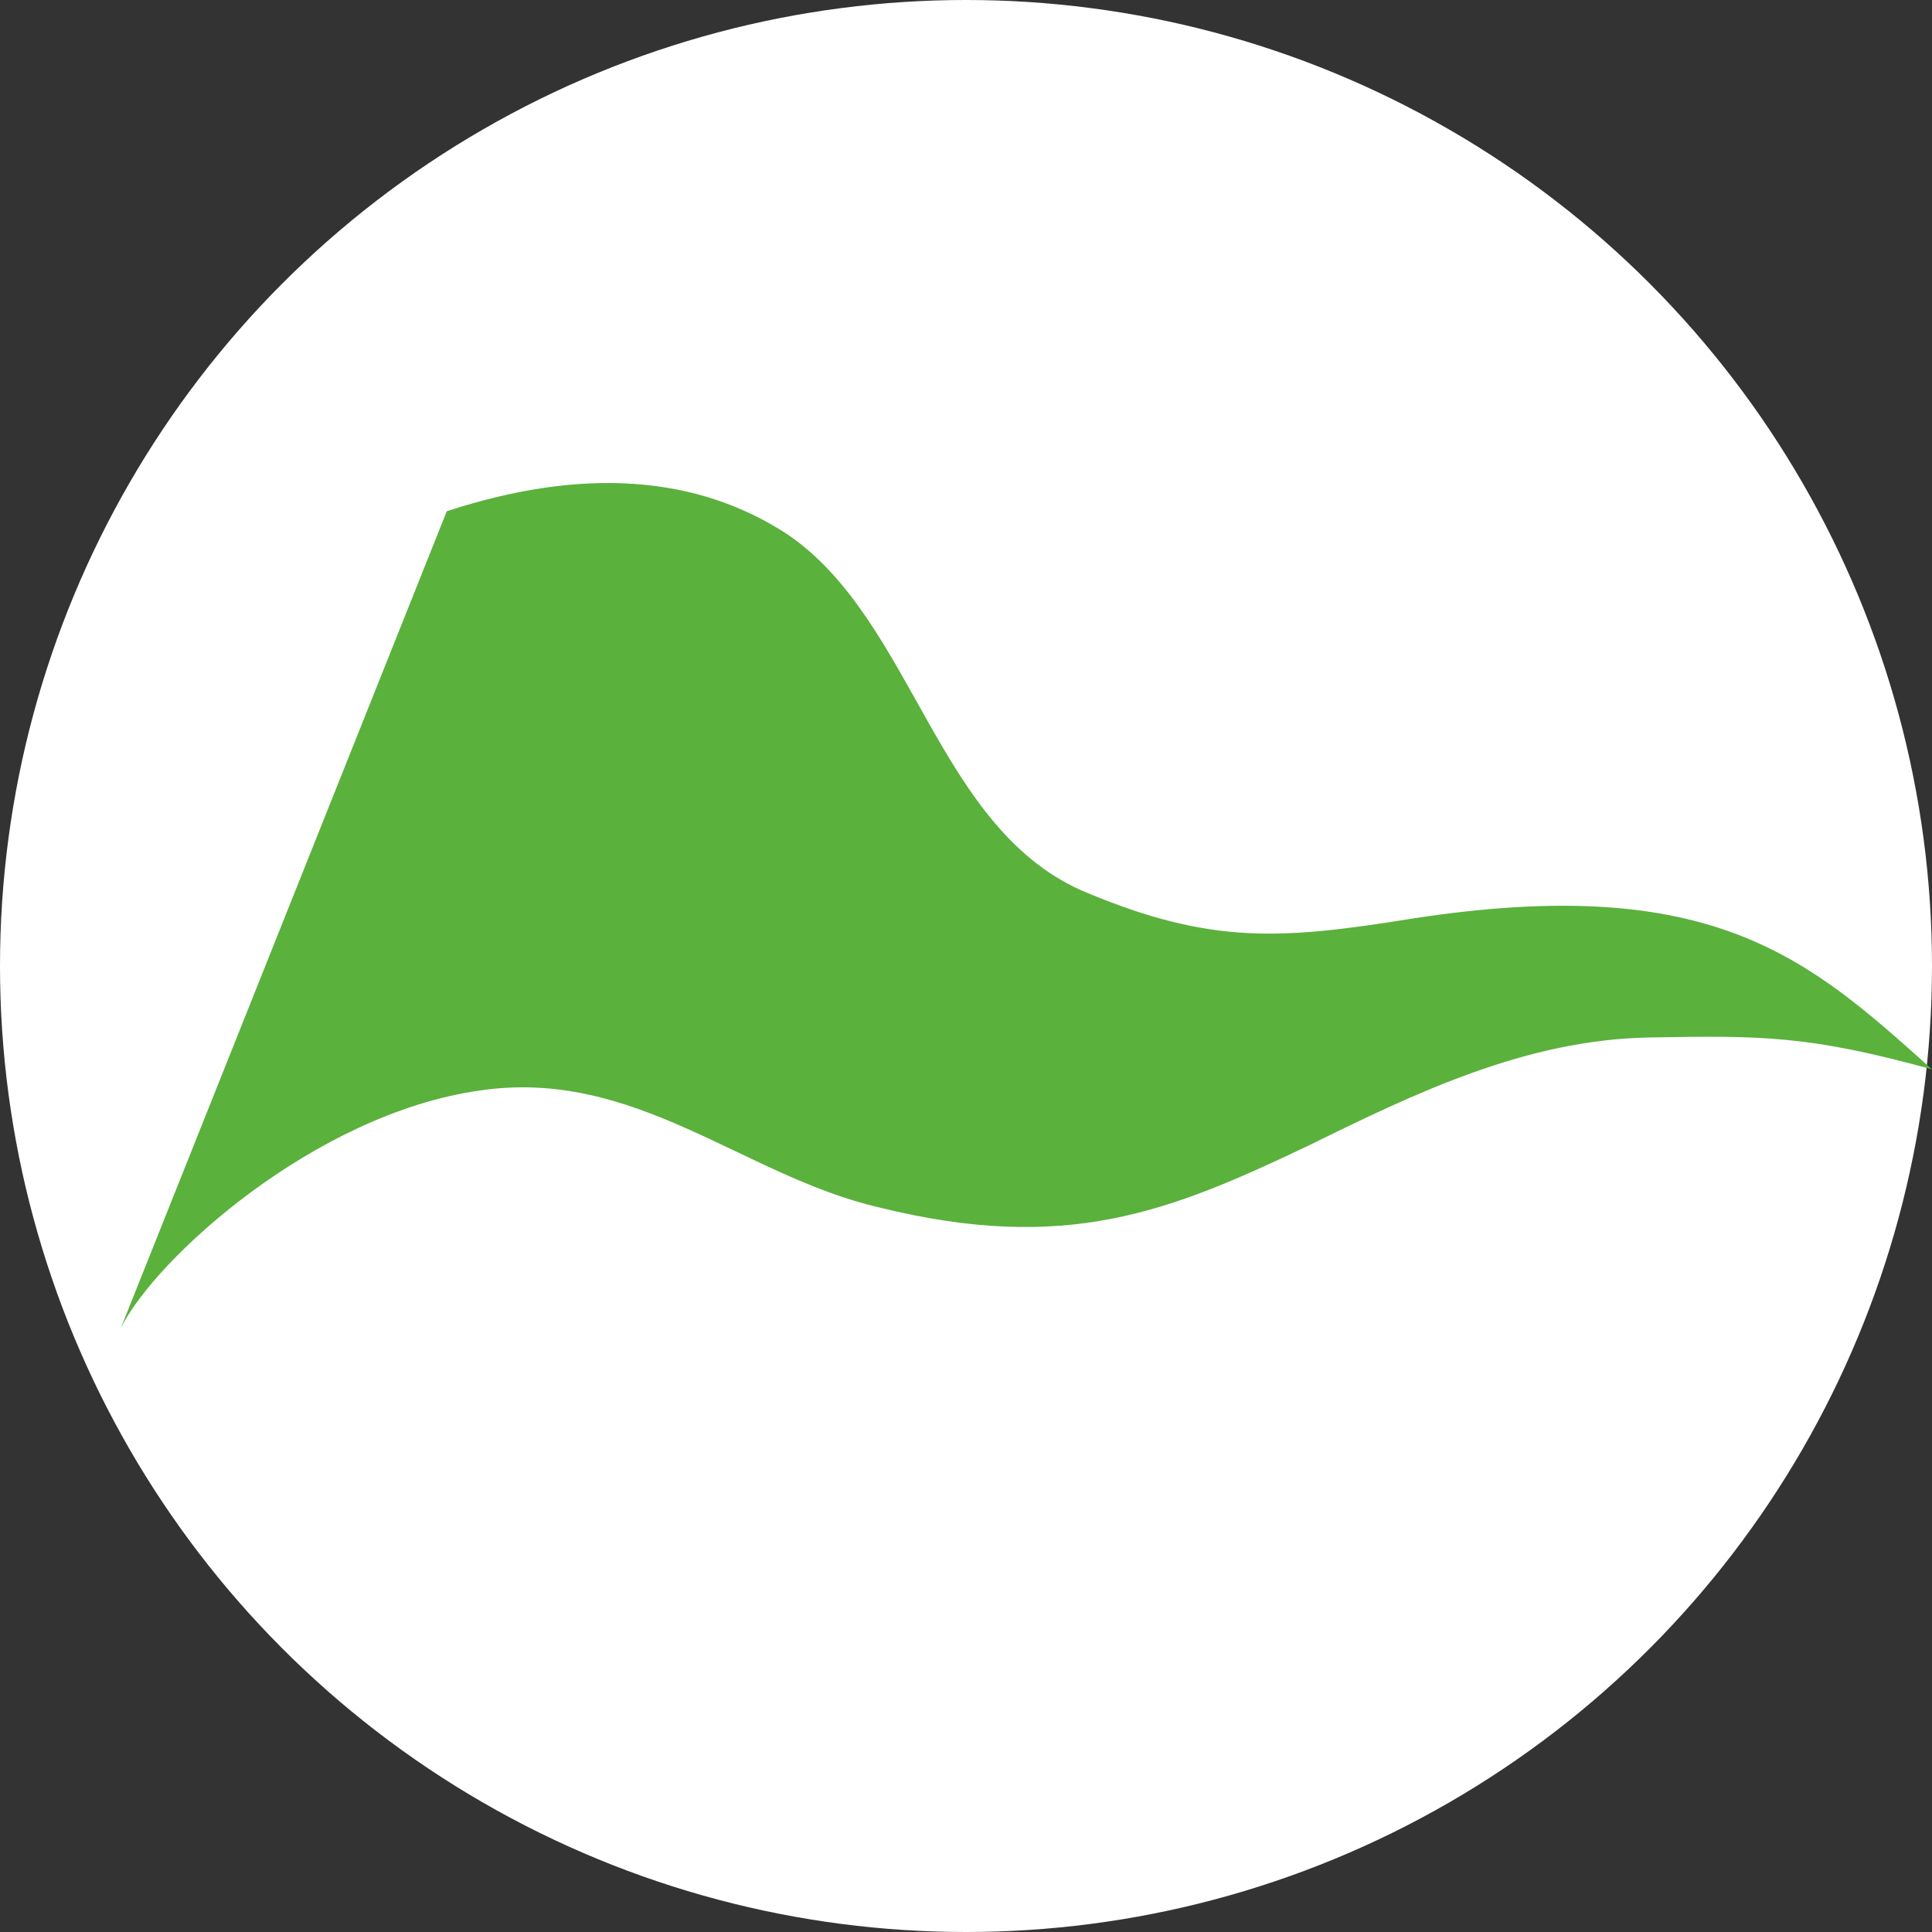
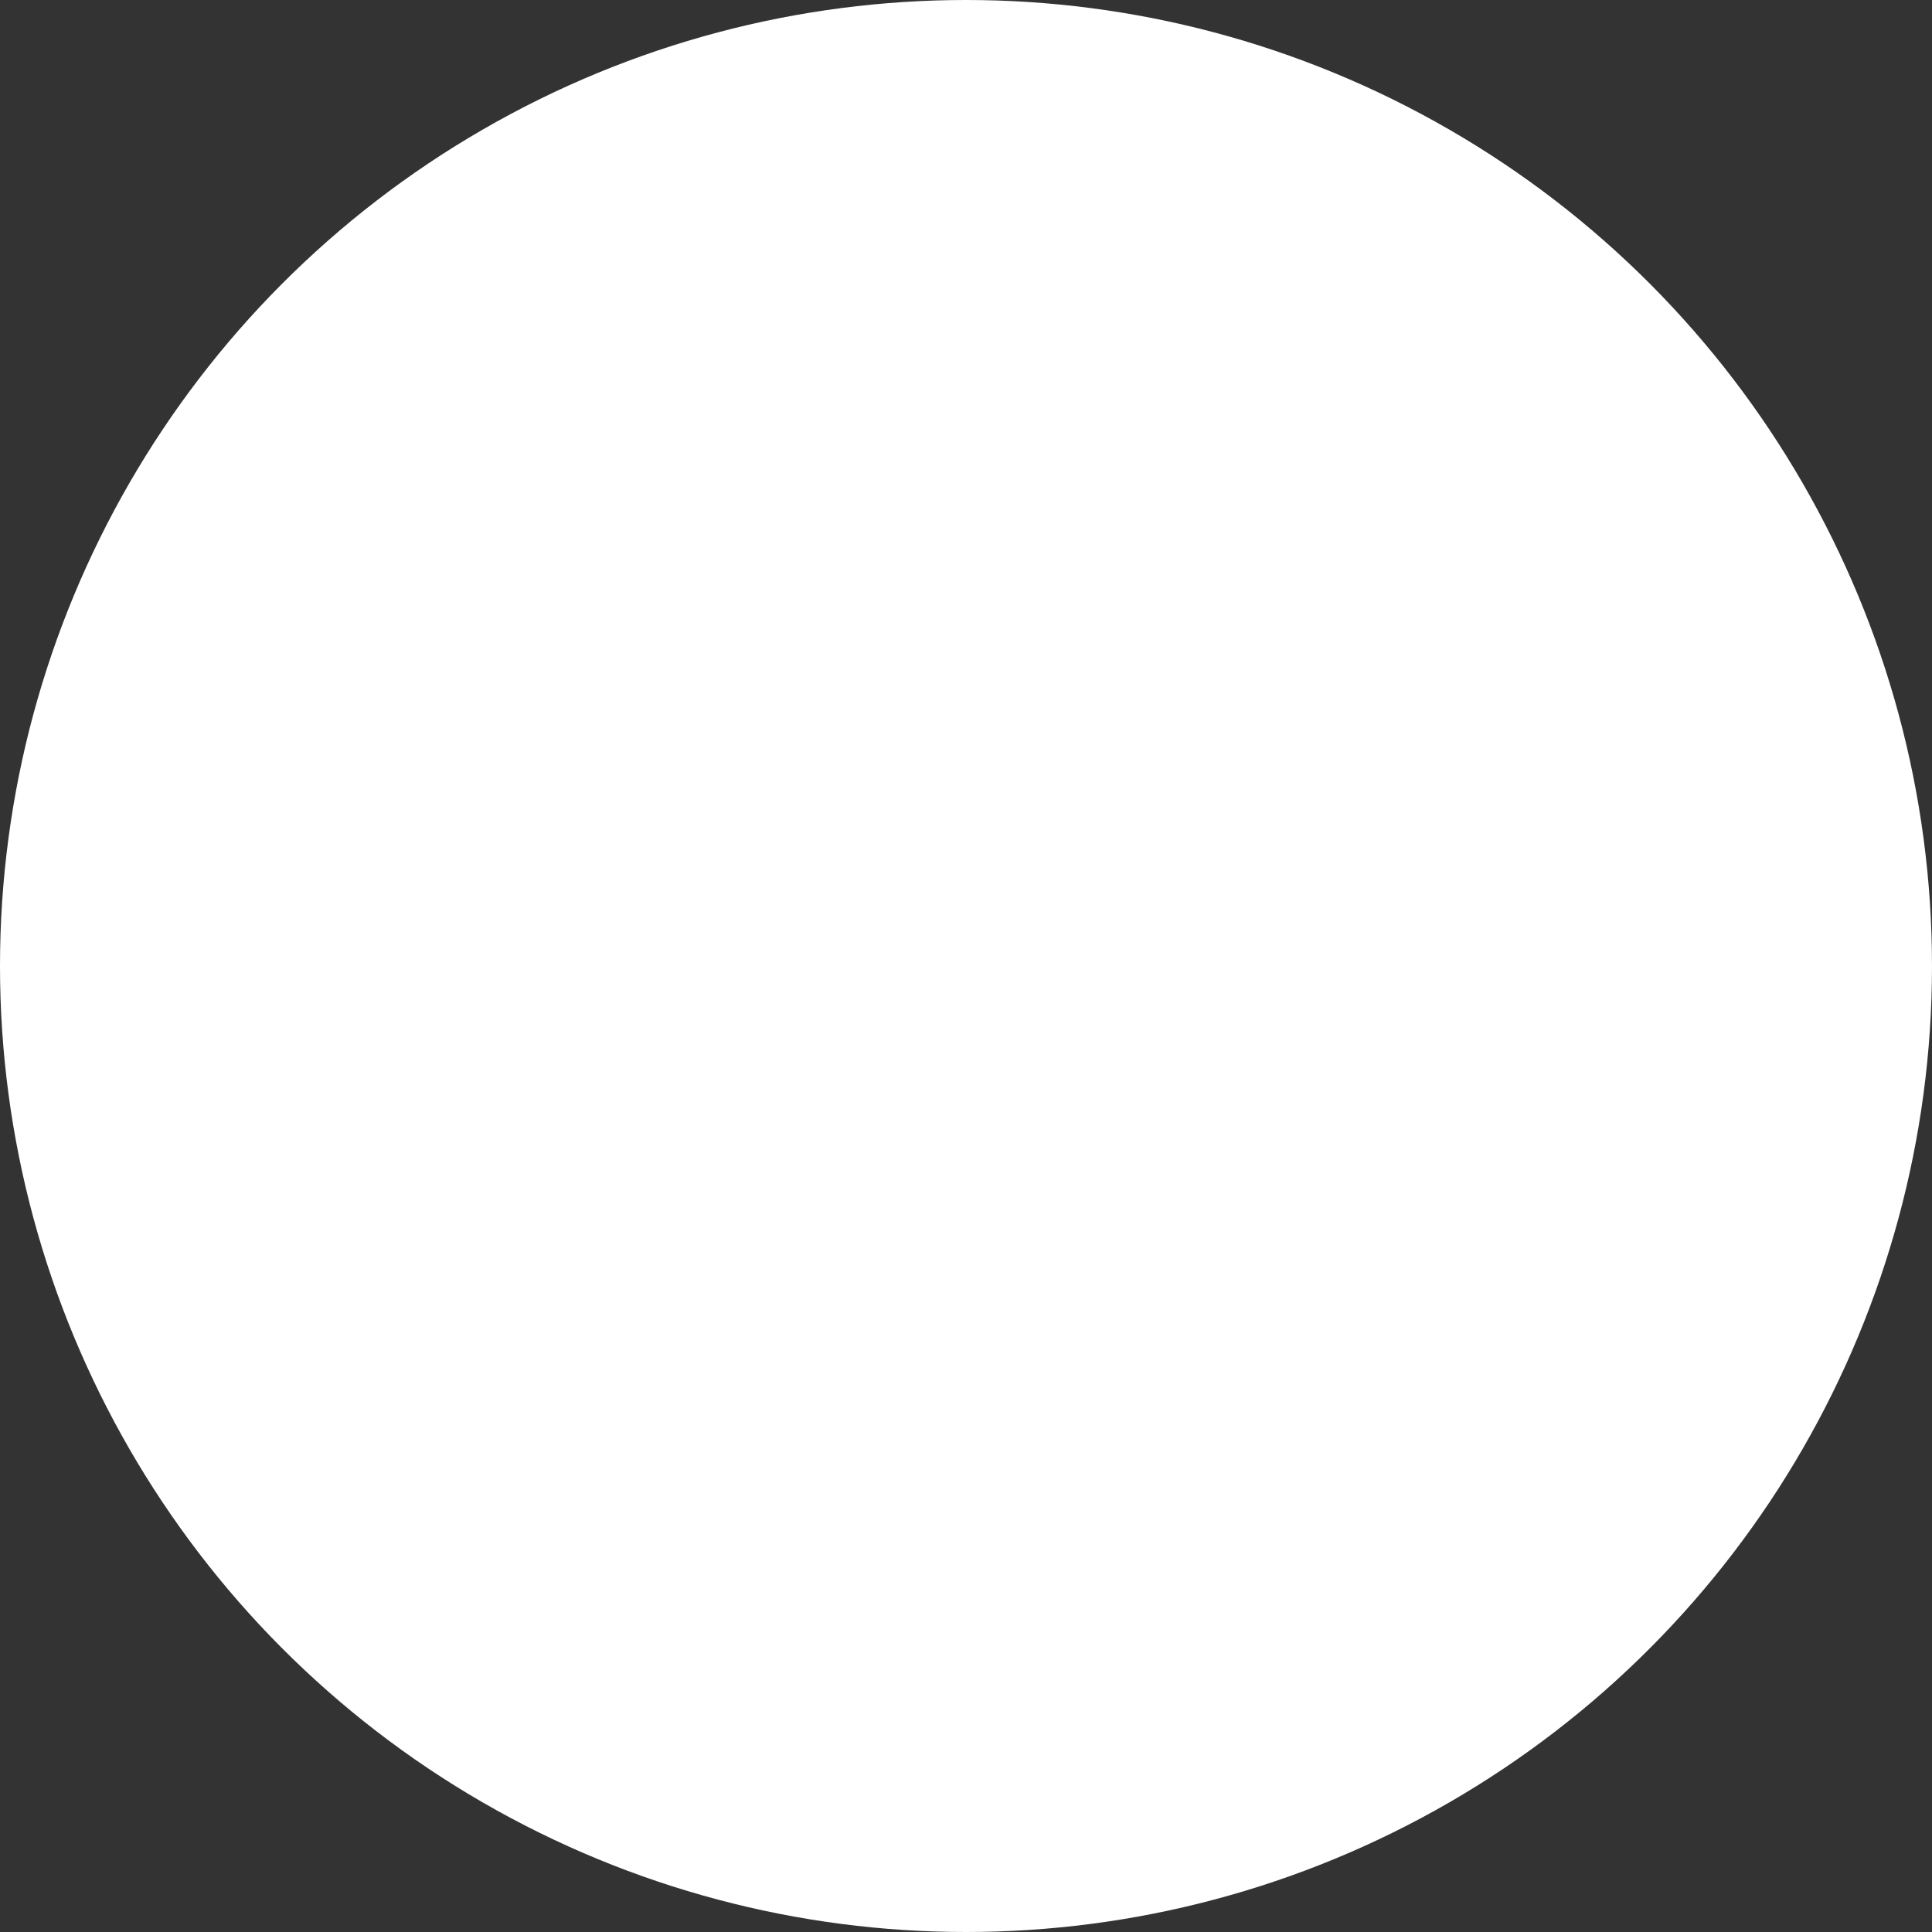
<svg xmlns="http://www.w3.org/2000/svg" version="1.1" width="16" height="16">
  <rect width="100%" height="100%" fill="#333333" stroke="none" />
  <svg width="16" height="16" viewBox="0 0 16 16" fill="none">
    <g clip-path="url(#clip0_1130_1777)">
      <circle cx="8" cy="8" r="8" fill="white" />
-       <path d="M3.7 4.234C4.826 3.865 5.774 3.935 6.524 4.427C7.579 5.148 7.758 6.888 9.01 7.397C10.029 7.819 10.601 7.784 11.691 7.608C14.194 7.221 14.981 7.942 16 8.856C14.981 8.575 14.588 8.575 13.658 8.592C12.639 8.61 11.727 9.049 10.833 9.489C9.689 10.033 8.831 10.385 7.275 9.998C6.149 9.735 5.255 8.838 3.968 9.032C2.609 9.225 1.286 10.42 1 11L3.7 4.234Z" fill="#5AB13C" />
    </g>
    <defs>
      <clipPath id="SvgjsClipPath1002">
        <rect width="16" height="16" fill="white" />
      </clipPath>
    </defs>
  </svg>
  <style>@media (prefers-color-scheme: light) { :root { filter: none; } }
@media (prefers-color-scheme: dark) { :root { filter: none; } }
</style>
</svg>